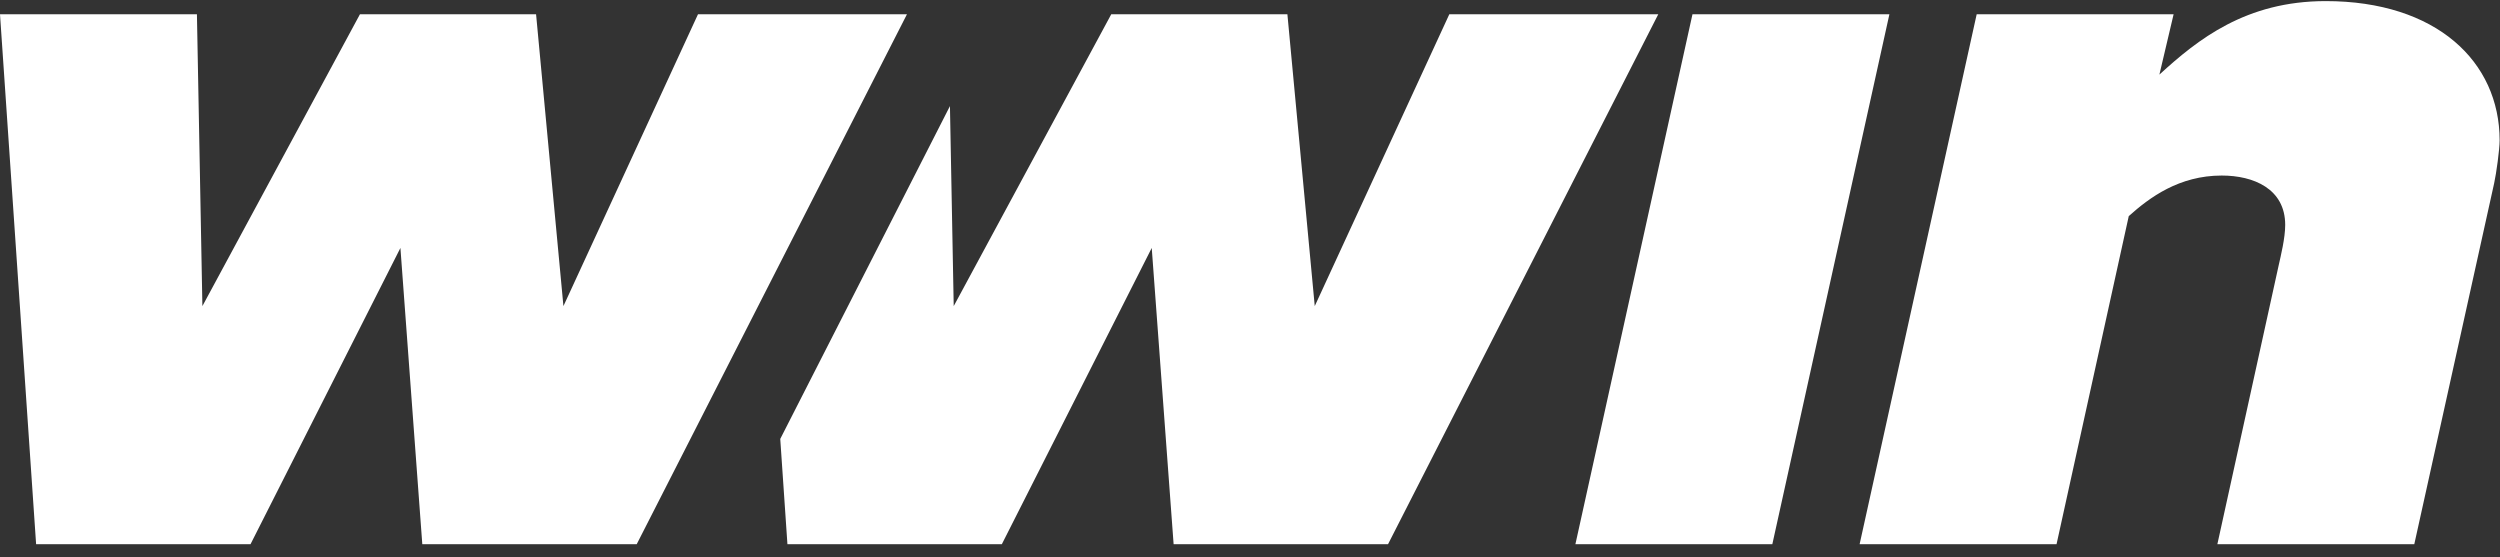
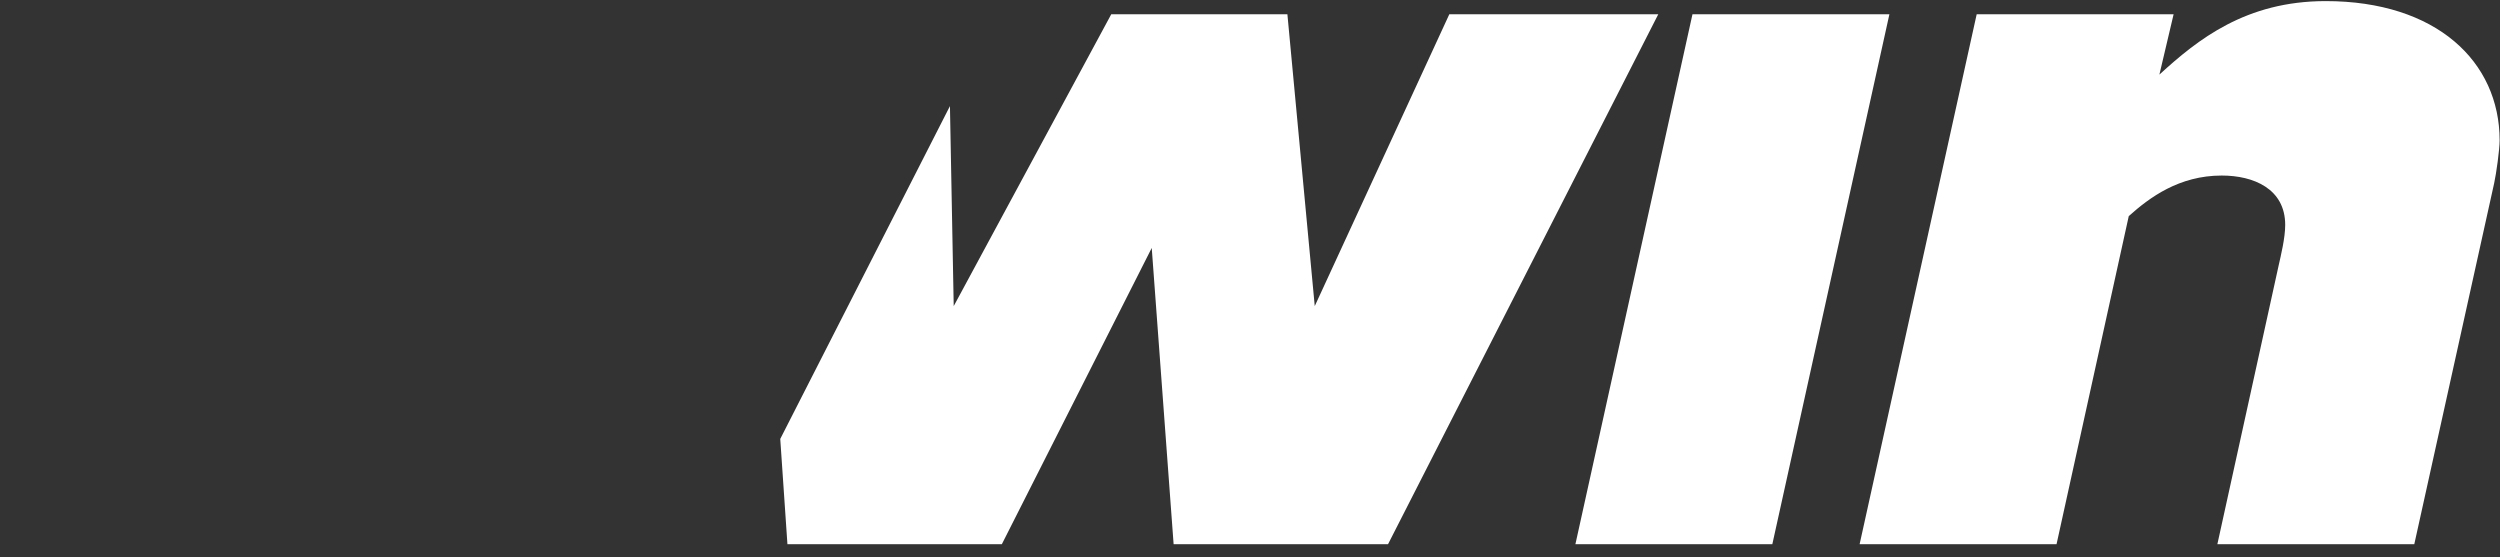
<svg xmlns="http://www.w3.org/2000/svg" width="709" height="158" viewBox="0 0 709 158" fill="none">
  <rect x="0" y="0" width="709" height="158" fill="#333333" stroke="none" />
  <path fill-rule="evenodd" clip-rule="evenodd" d="M365.105 4.046L372.862 86.81L411.025 4.046H470.286L393.65 154.328H332.837L326.632 70.32L284.125 154.328H223.313L221.279 124.477L269.405 30.088L270.474 86.81L315.152 4.046H365.105ZM535.833 4.046L502.635 154.328H446.786L479.985 4.046H535.833ZM659.563 0.312C690.9 0.312 708.895 17.425 708.895 39.828C708.895 42.317 707.965 49.162 707.344 51.962L684.695 154.328H628.846L646.221 75.298C646.842 72.498 648.083 67.519 648.083 63.786C648.083 53.518 639.085 49.784 630.088 49.784C617.987 49.784 609.61 56.007 603.715 61.296L583.237 154.328H527.389L560.588 4.046H616.436L612.402 21.159C623.262 11.203 636.913 0.312 659.563 0.312Z" fill="white" />
-   <path fill-rule="evenodd" clip-rule="evenodd" d="M119.763 154.329L113.558 70.32L71.051 154.329H10.239L0 4.047H55.848L57.399 86.811L102.078 4.047H152.031L159.788 86.811L197.95 4.047H257.212L180.576 154.329H119.763Z" fill="white" />
</svg>